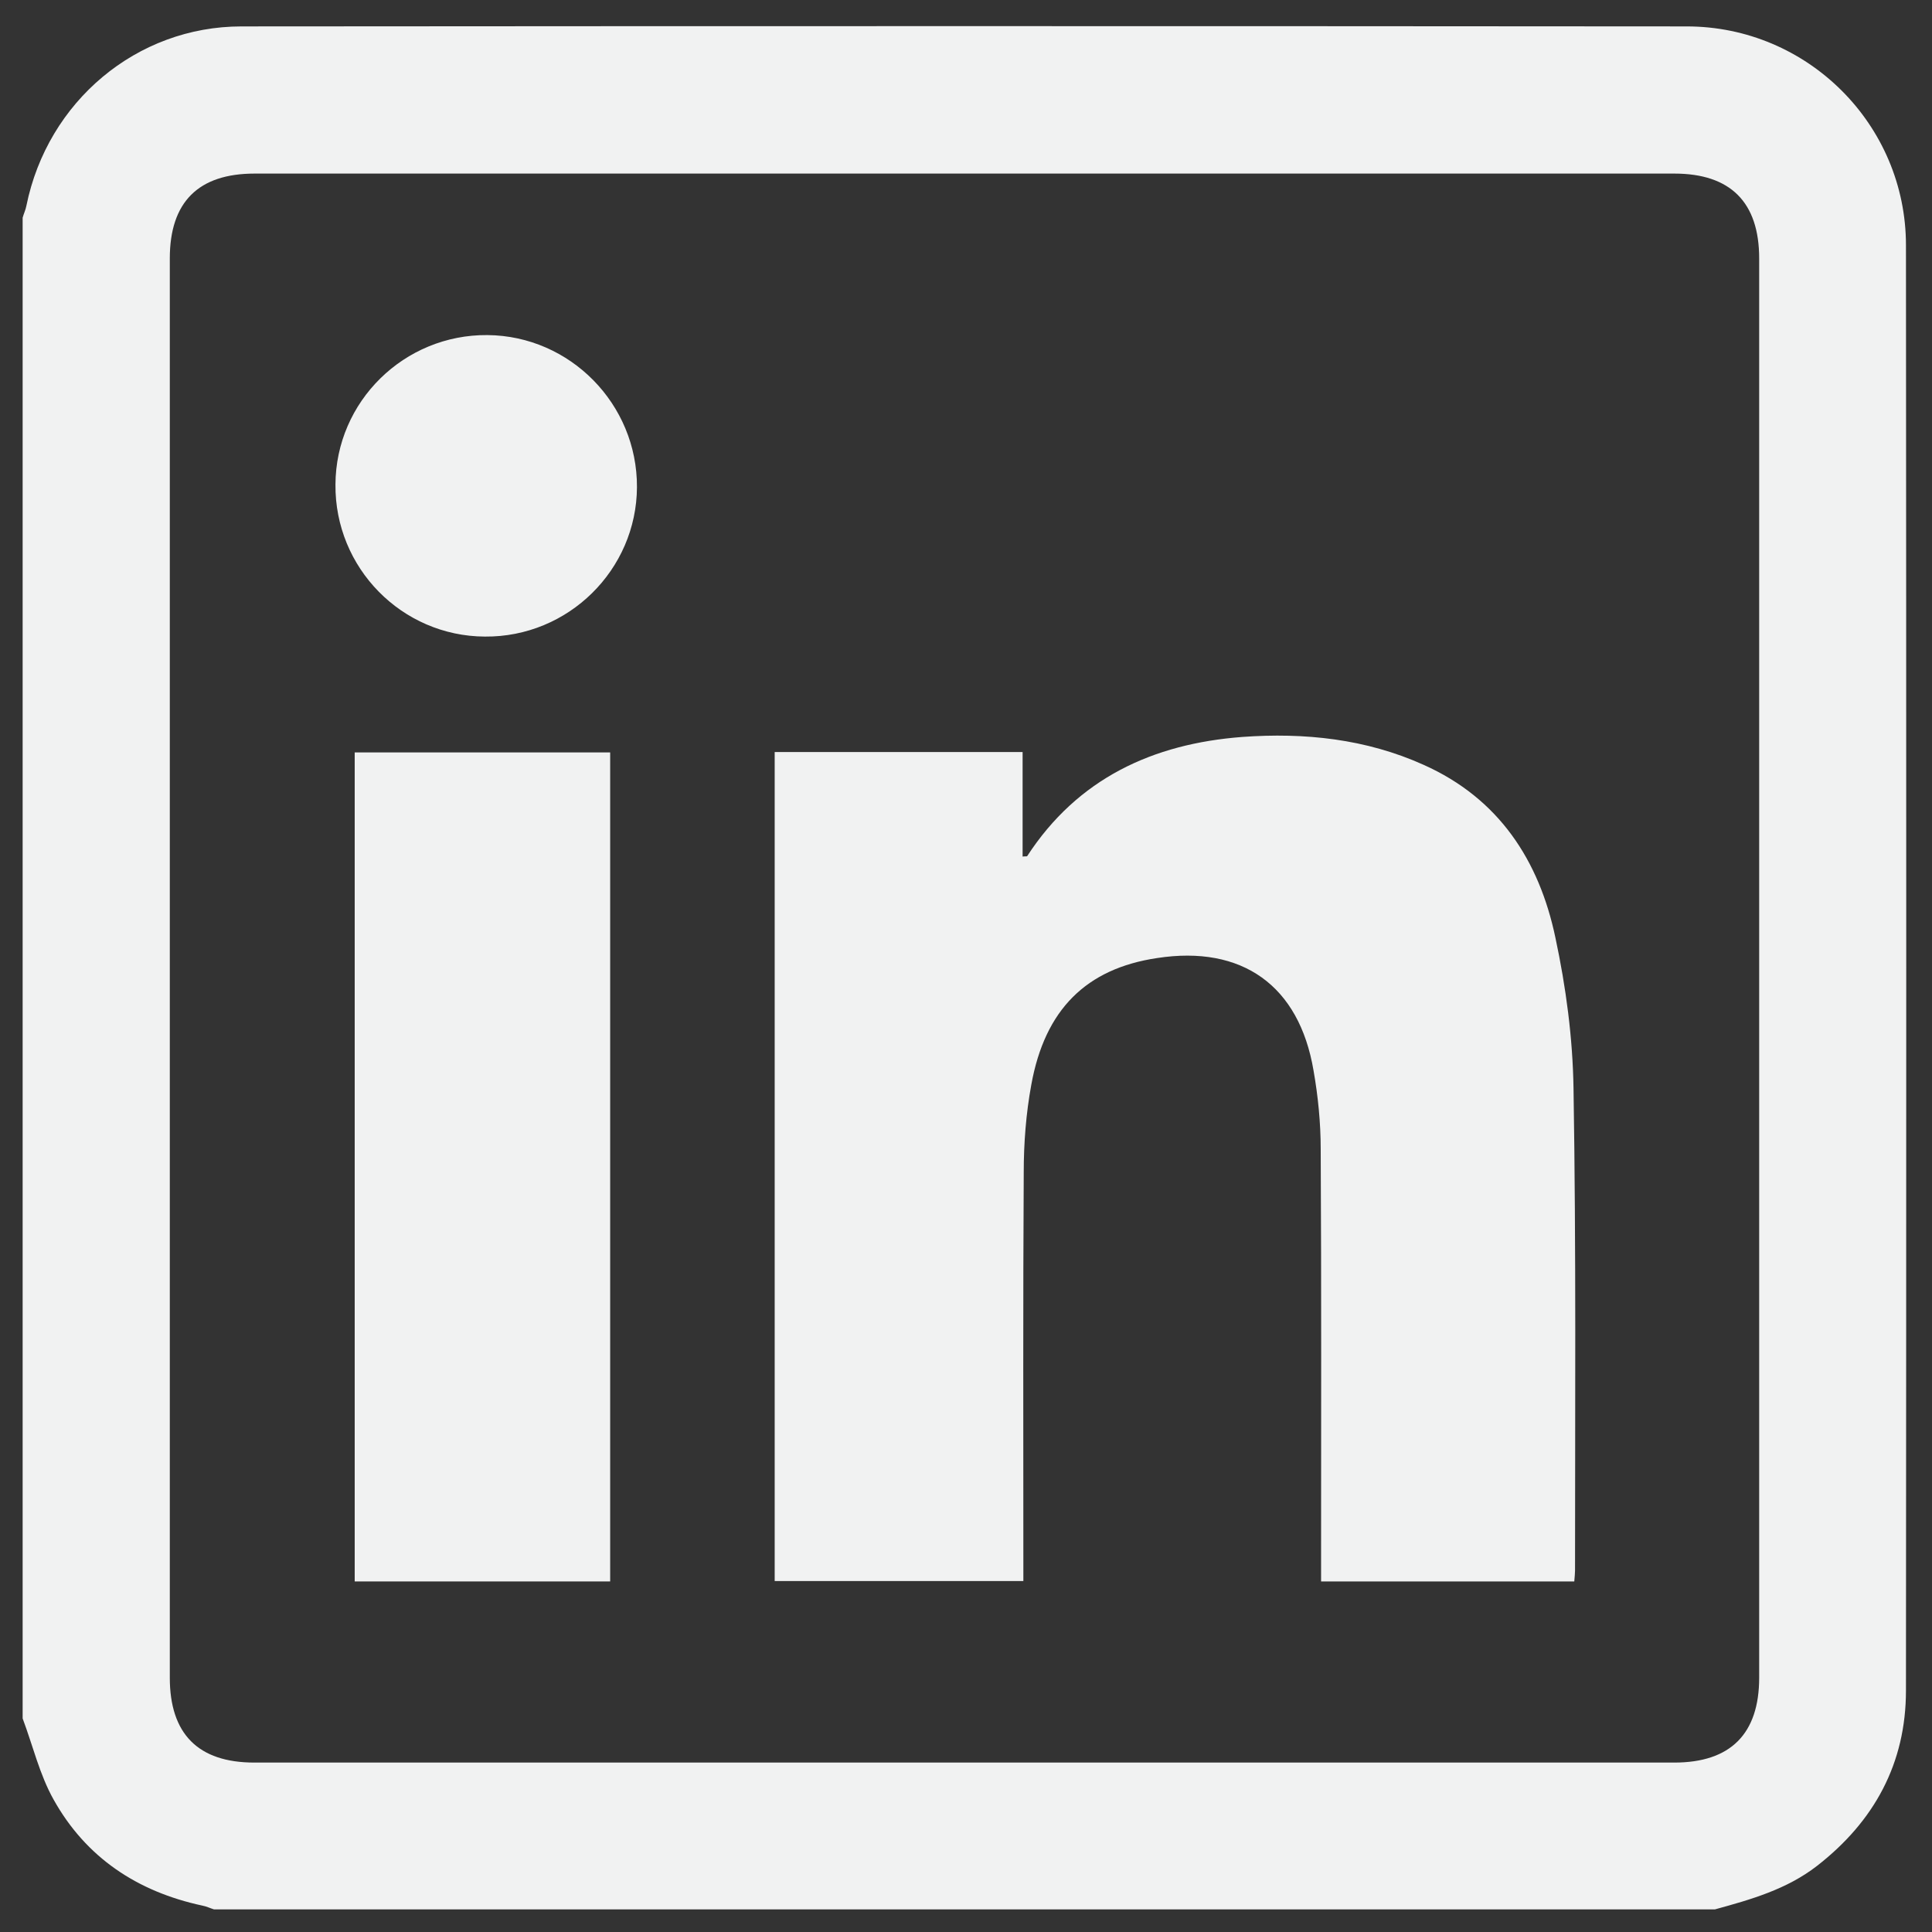
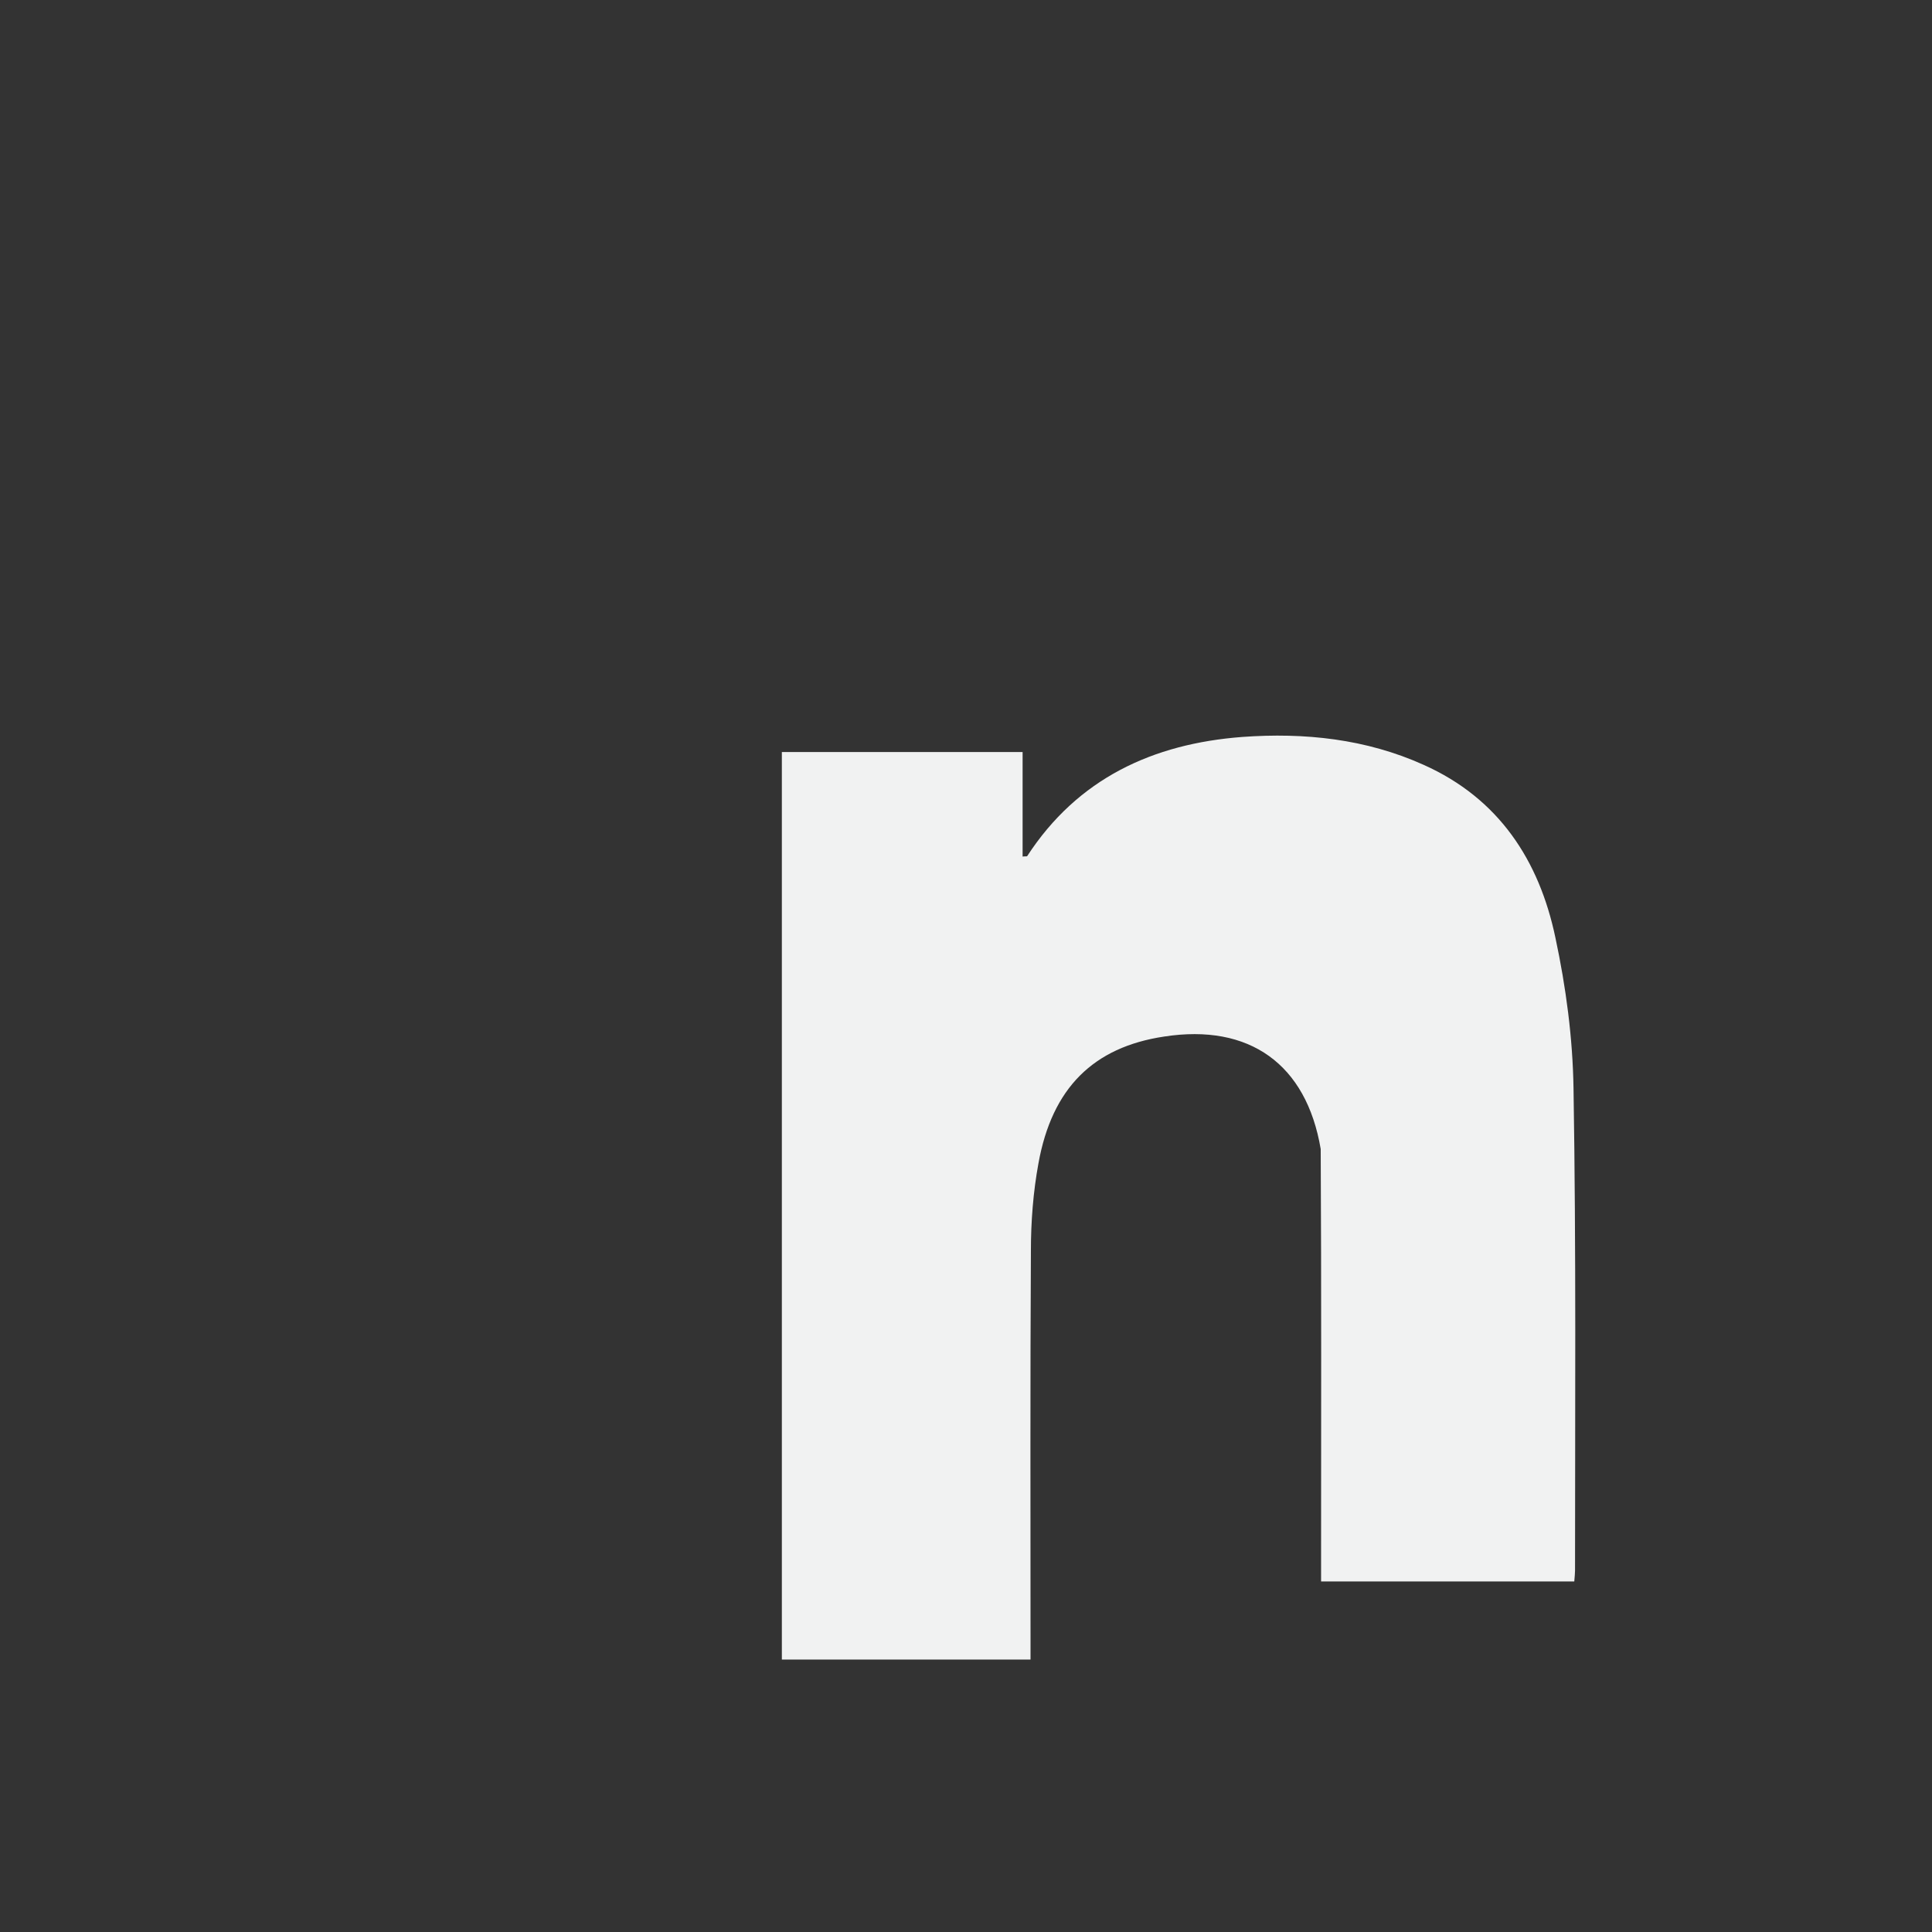
<svg xmlns="http://www.w3.org/2000/svg" version="1.1" id="Layer_1" x="0px" y="0px" viewBox="0 0 512 512" style="enable-background:new 0 0 512 512;" xml:space="preserve">
  <rect x="0" y="0" width="512" height="512" fill="#333333" stroke="none" />
  <style type="text/css">
	.st0{fill:#F1F2F2;}
</style>
  <g>
-     <path class="st0" d="M505.1,65c0-32-26.1-58-58.1-58C319.4,6.9,191.7,6.9,64,7C36.2,7,12.6,26.9,7,54.5c-0.2,1.1-0.7,2.1-1,3.2   v397.7c2.7,7.2,4.5,14.9,8.2,21.5c8.6,15.4,22.2,24.4,39.4,28.1c1.1,0.2,2.1,0.7,3.1,1h397.8c9.5-2.6,19-5.3,27-11.5   c15.2-11.8,23.6-27.2,23.6-46.5C505.2,320.4,505.2,192.7,505.1,65z M466.2,444.6c0,14.9-7.6,22.5-22.5,22.5H67.4   c-14.9,0-22.4-7.6-22.4-22.5c0-125.4,0-250.8,0-376.1C45,53.5,52.6,46,67.5,46h376.2c14.9,0,22.5,7.6,22.5,22.5V444.6z" />
-     <path class="st0" d="M417.4,416.2c0,0.8-0.1,1.6-0.2,2.9h-67.1v-5.4c0-36.4,0.1-72.8-0.1-109.2c0-6.9-0.7-14-1.9-20.8   c-3.8-22.5-18.9-33.3-41.5-29.8c-18.7,2.8-29.7,13.6-33.3,33.6c-1.4,7.6-2,15.5-2,23.2c-0.2,34.3-0.1,68.5-0.1,102.8v5.5h-65.9   V199.3H271V227c0.6-0.1,1.1,0,1.2-0.1c13.4-20.6,33.3-29.8,57-31.6c16.5-1.2,32.8,0.5,48.1,7.4c19.9,8.9,30.6,25.3,34.9,45.8   c2.8,13.1,4.6,26.6,4.8,40C417.7,331.1,417.4,373.6,417.4,416.2z" />
-     <rect x="94" y="199.4" class="st0" width="67.7" height="219.7" />
-     <path class="st0" d="M168.8,129.1c-0.1,21.9-18.2,39.8-40.3,39.6c-22-0.1-39.8-18.2-39.6-40.3c0.1-22,18.2-39.8,40.3-39.6   C151.1,89,168.9,107.1,168.8,129.1z" />
+     <path class="st0" d="M417.4,416.2c0,0.8-0.1,1.6-0.2,2.9h-67.1v-5.4c0-36.4,0.1-72.8-0.1-109.2c-3.8-22.5-18.9-33.3-41.5-29.8c-18.7,2.8-29.7,13.6-33.3,33.6c-1.4,7.6-2,15.5-2,23.2c-0.2,34.3-0.1,68.5-0.1,102.8v5.5h-65.9   V199.3H271V227c0.6-0.1,1.1,0,1.2-0.1c13.4-20.6,33.3-29.8,57-31.6c16.5-1.2,32.8,0.5,48.1,7.4c19.9,8.9,30.6,25.3,34.9,45.8   c2.8,13.1,4.6,26.6,4.8,40C417.7,331.1,417.4,373.6,417.4,416.2z" />
  </g>
</svg>